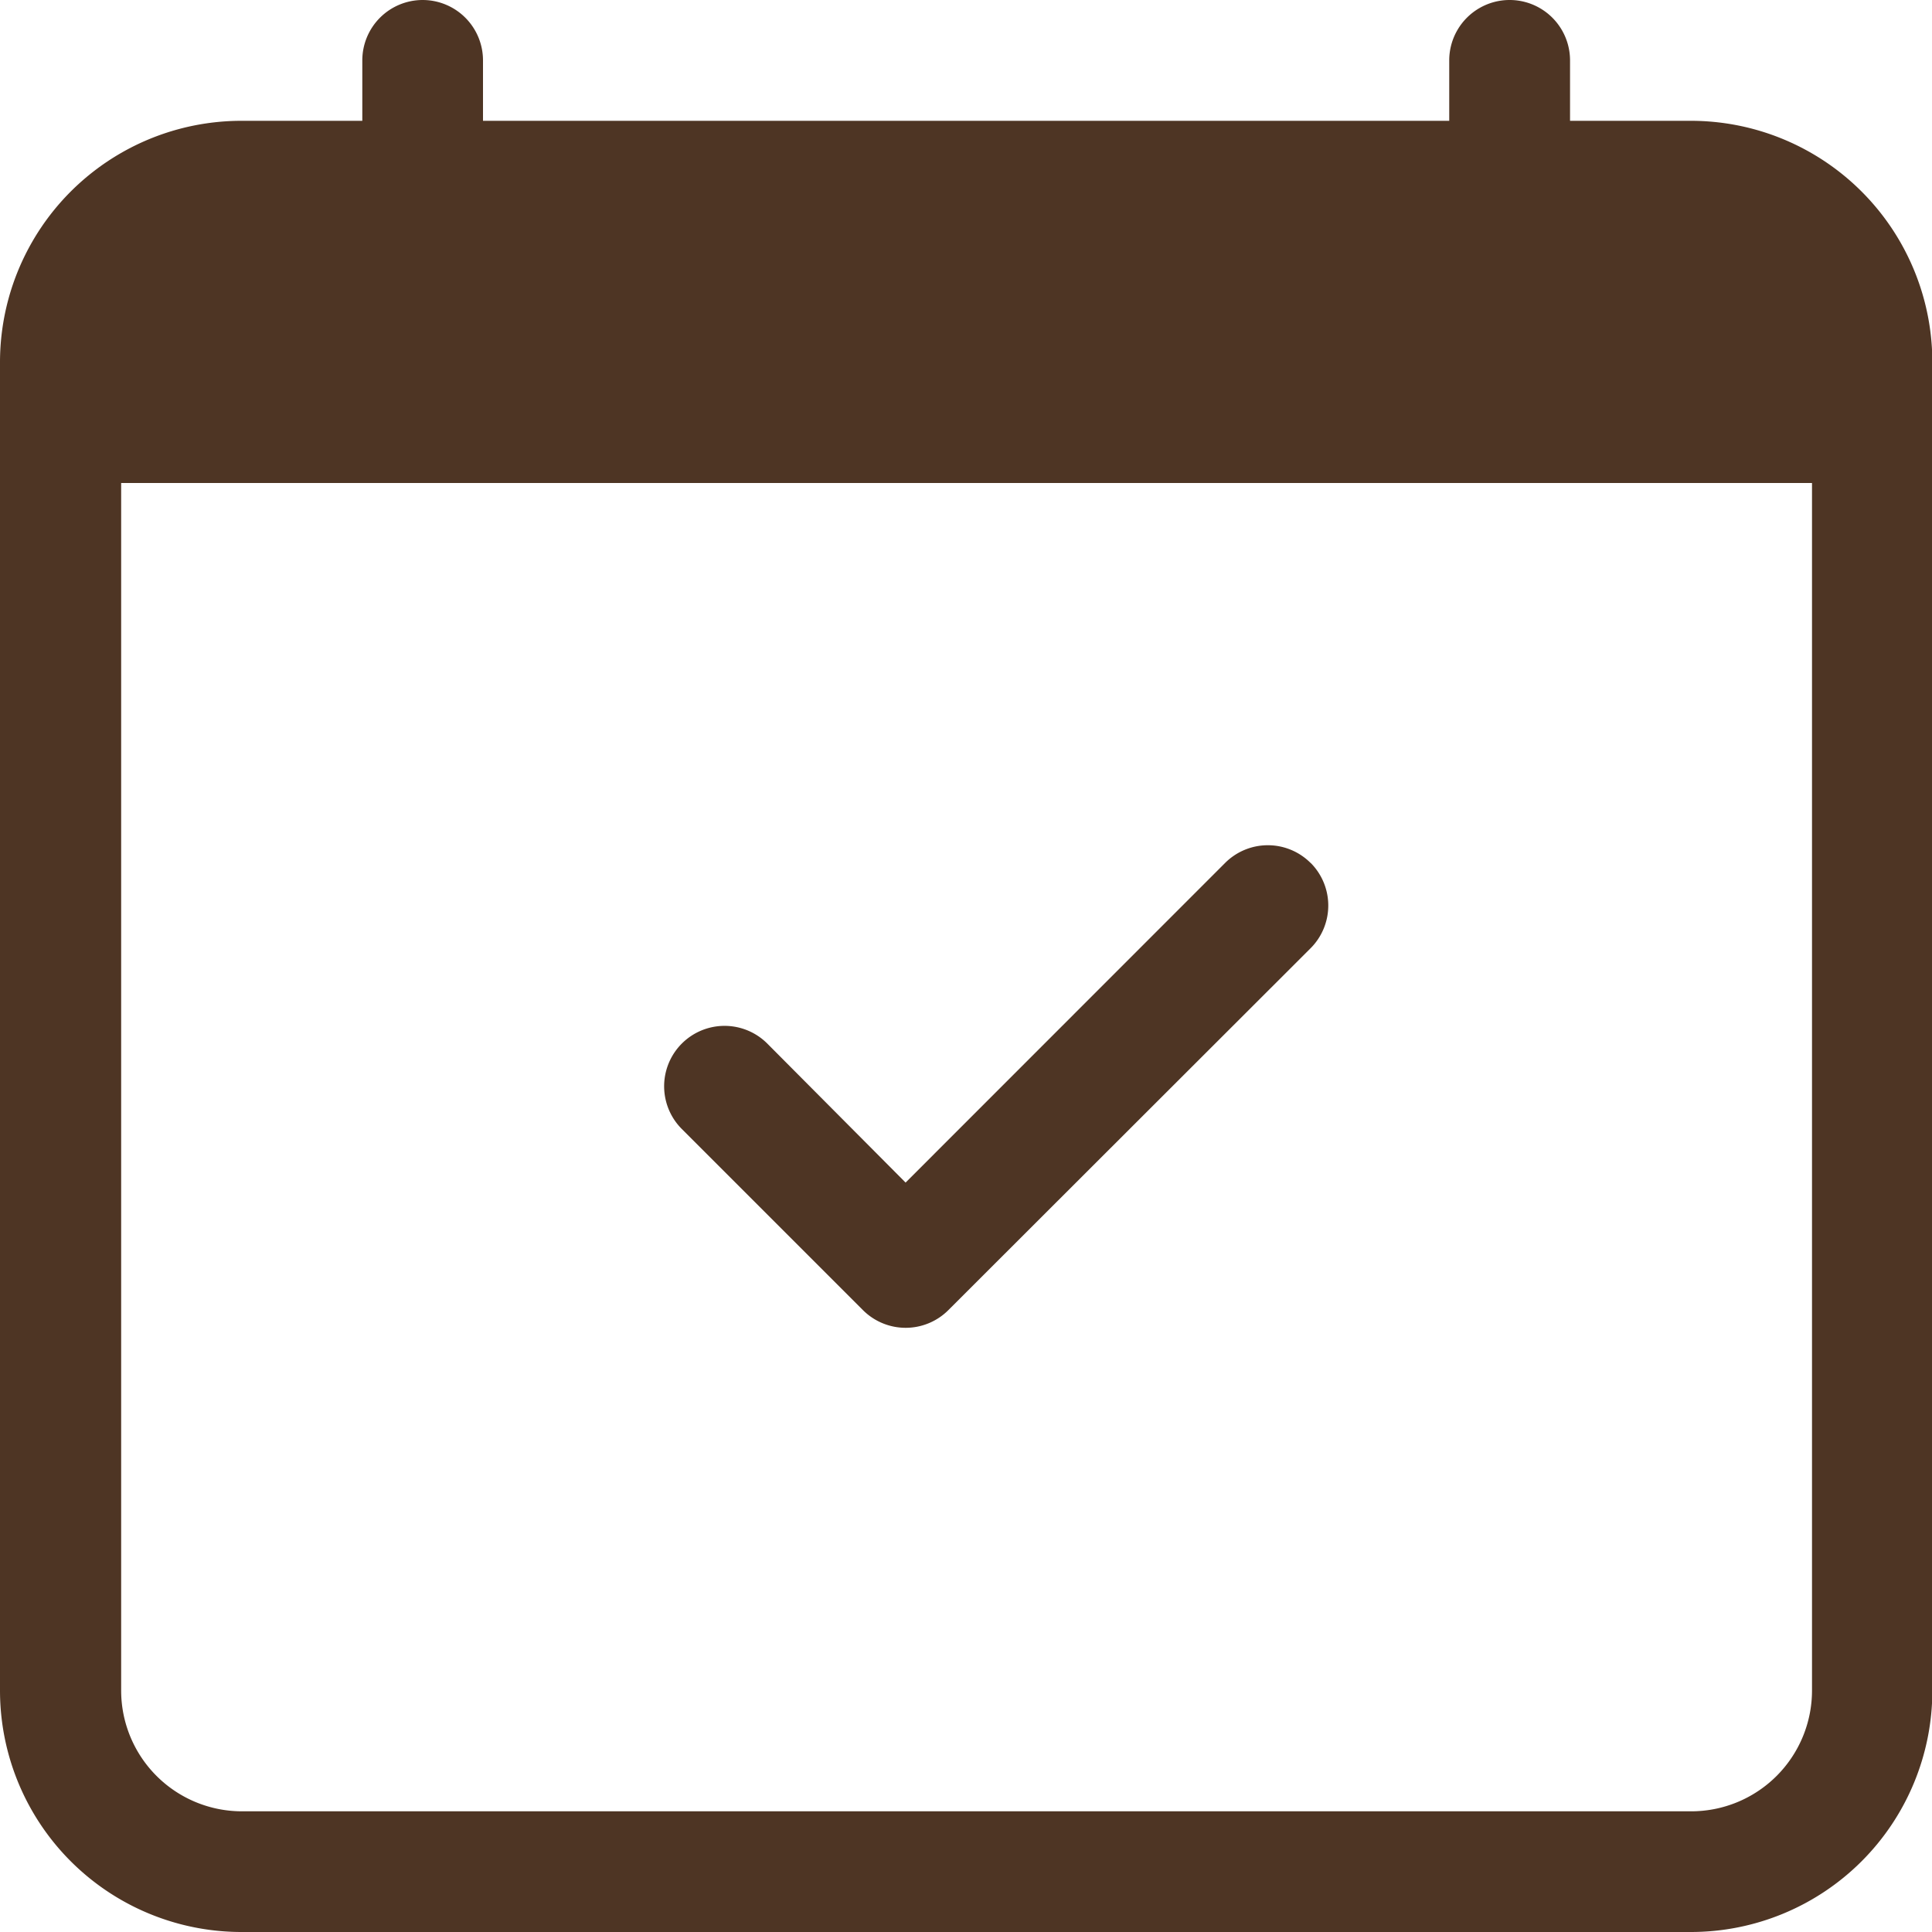
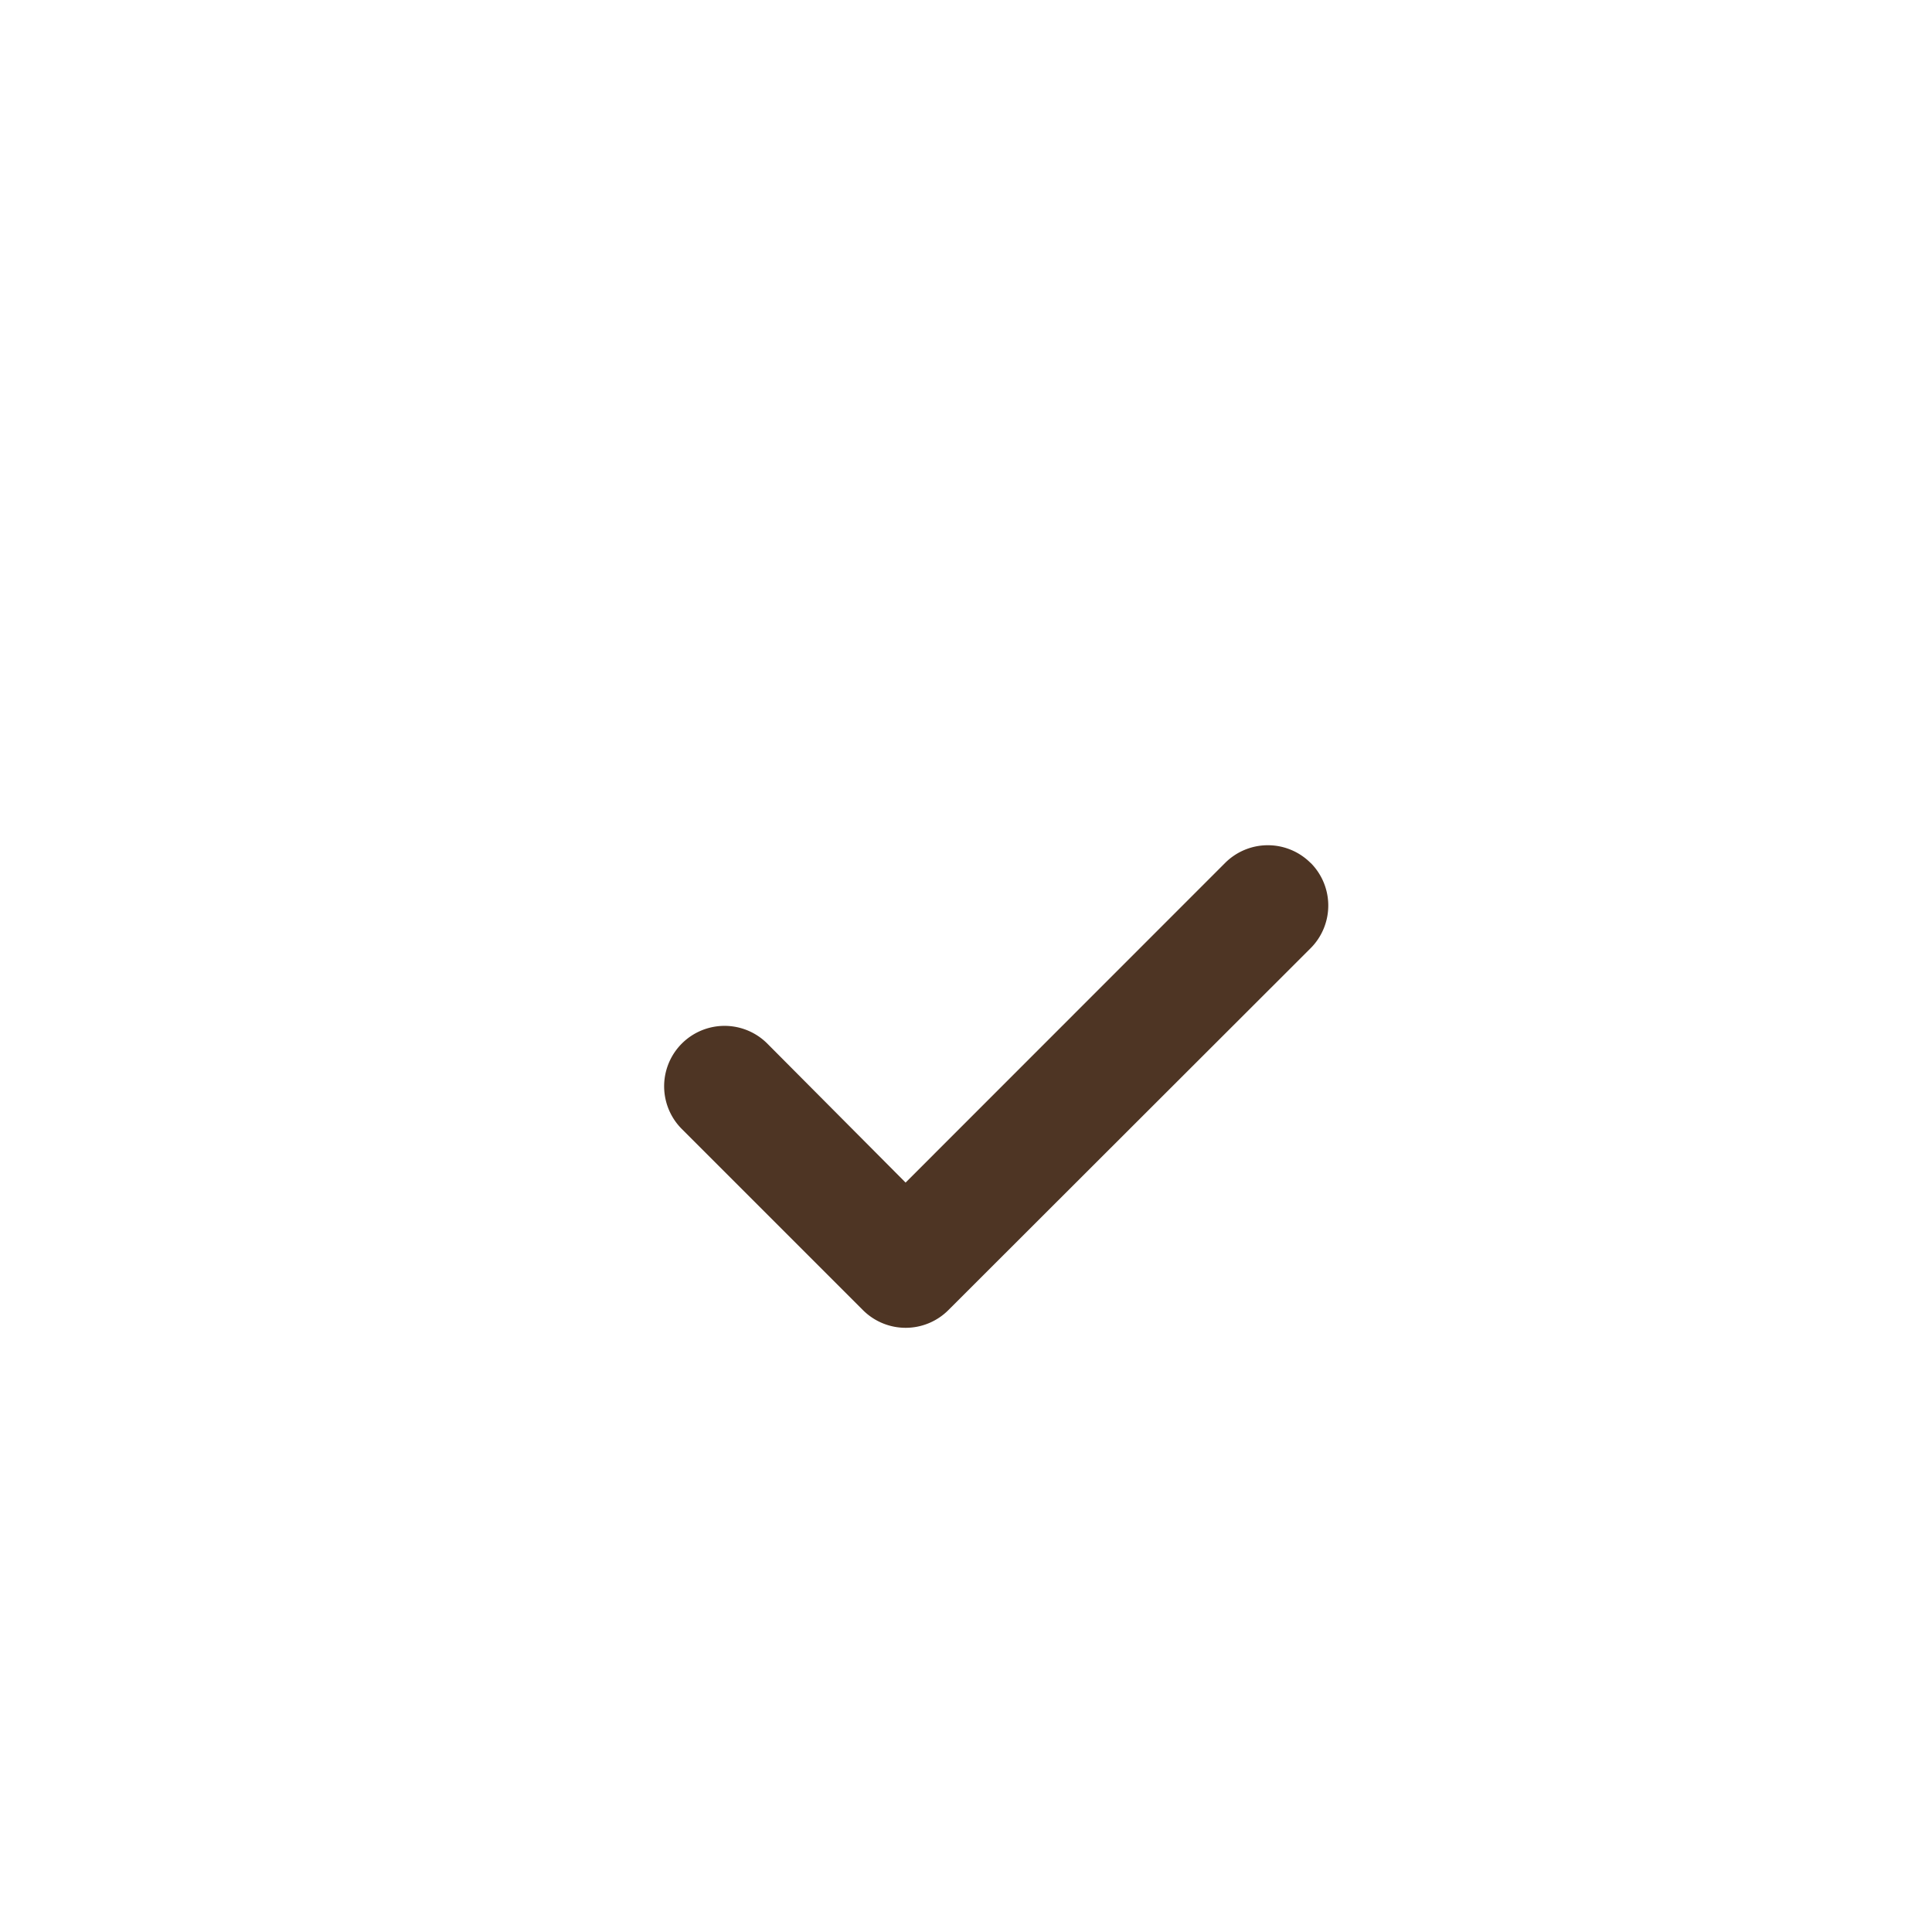
<svg xmlns="http://www.w3.org/2000/svg" id="calendar-check" width="16.664" height="16.664" viewBox="0 0 16.664 16.664">
  <g id="Group_214" data-name="Group 214">
    <path id="Path_335" data-name="Path 335" d="M71.569,84.142a.521.521,0,0,1,0,.737L68.445,88a.521.521,0,0,1-.737,0l-1.562-1.562a.521.521,0,0,1,.737-.737L68.076,86.9l2.756-2.757a.521.521,0,0,1,.737,0Z" transform="translate(-60.265 -76.7)" fill="#4e3524" />
-     <path id="Path_336" data-name="Path 336" d="M3.645,0a.521.521,0,0,1,.521.521v.521H12.5V.521a.521.521,0,1,1,1.042,0v.521h1.042a2.083,2.083,0,0,1,2.083,2.083V14.581a2.083,2.083,0,0,1-2.083,2.083H2.083A2.083,2.083,0,0,1,0,14.581V3.125A2.083,2.083,0,0,1,2.083,1.042H3.125V.521A.521.521,0,0,1,3.645,0Zm-2.6,4.166V14.581a1.042,1.042,0,0,0,1.042,1.042h12.5a1.042,1.042,0,0,0,1.042-1.042V4.166Z" fill="#4e3524" />
  </g>
</svg>